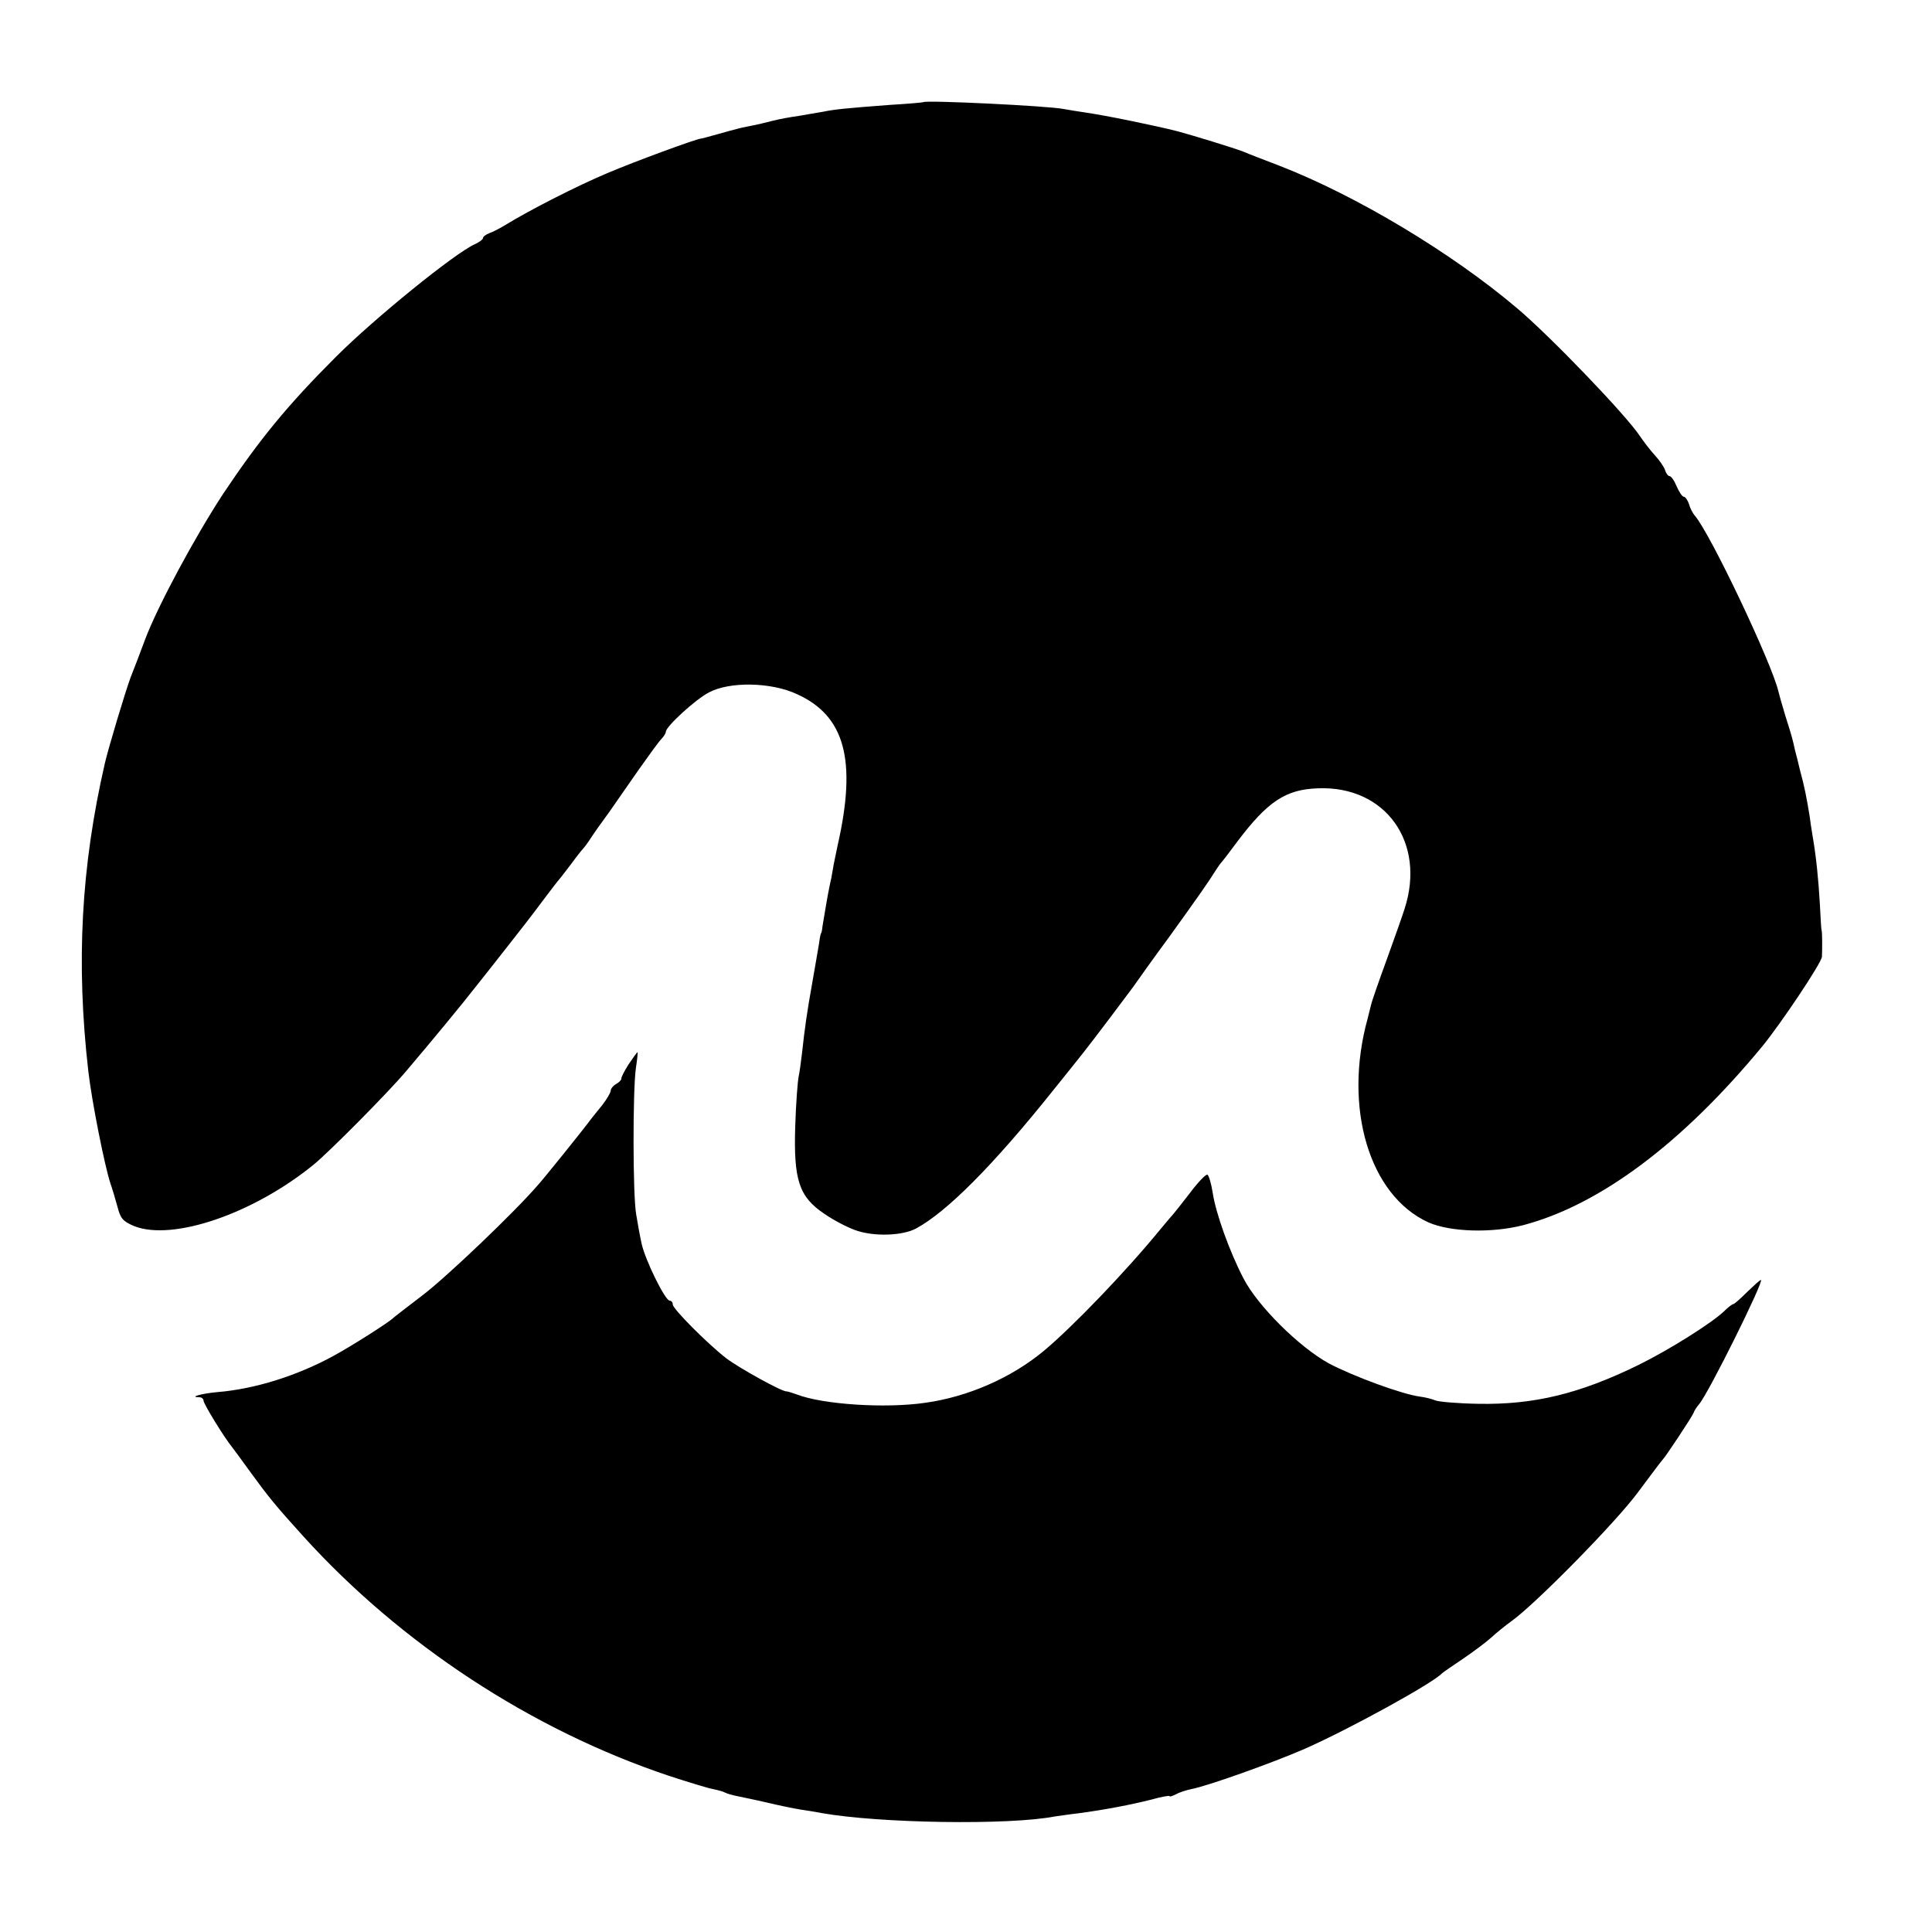
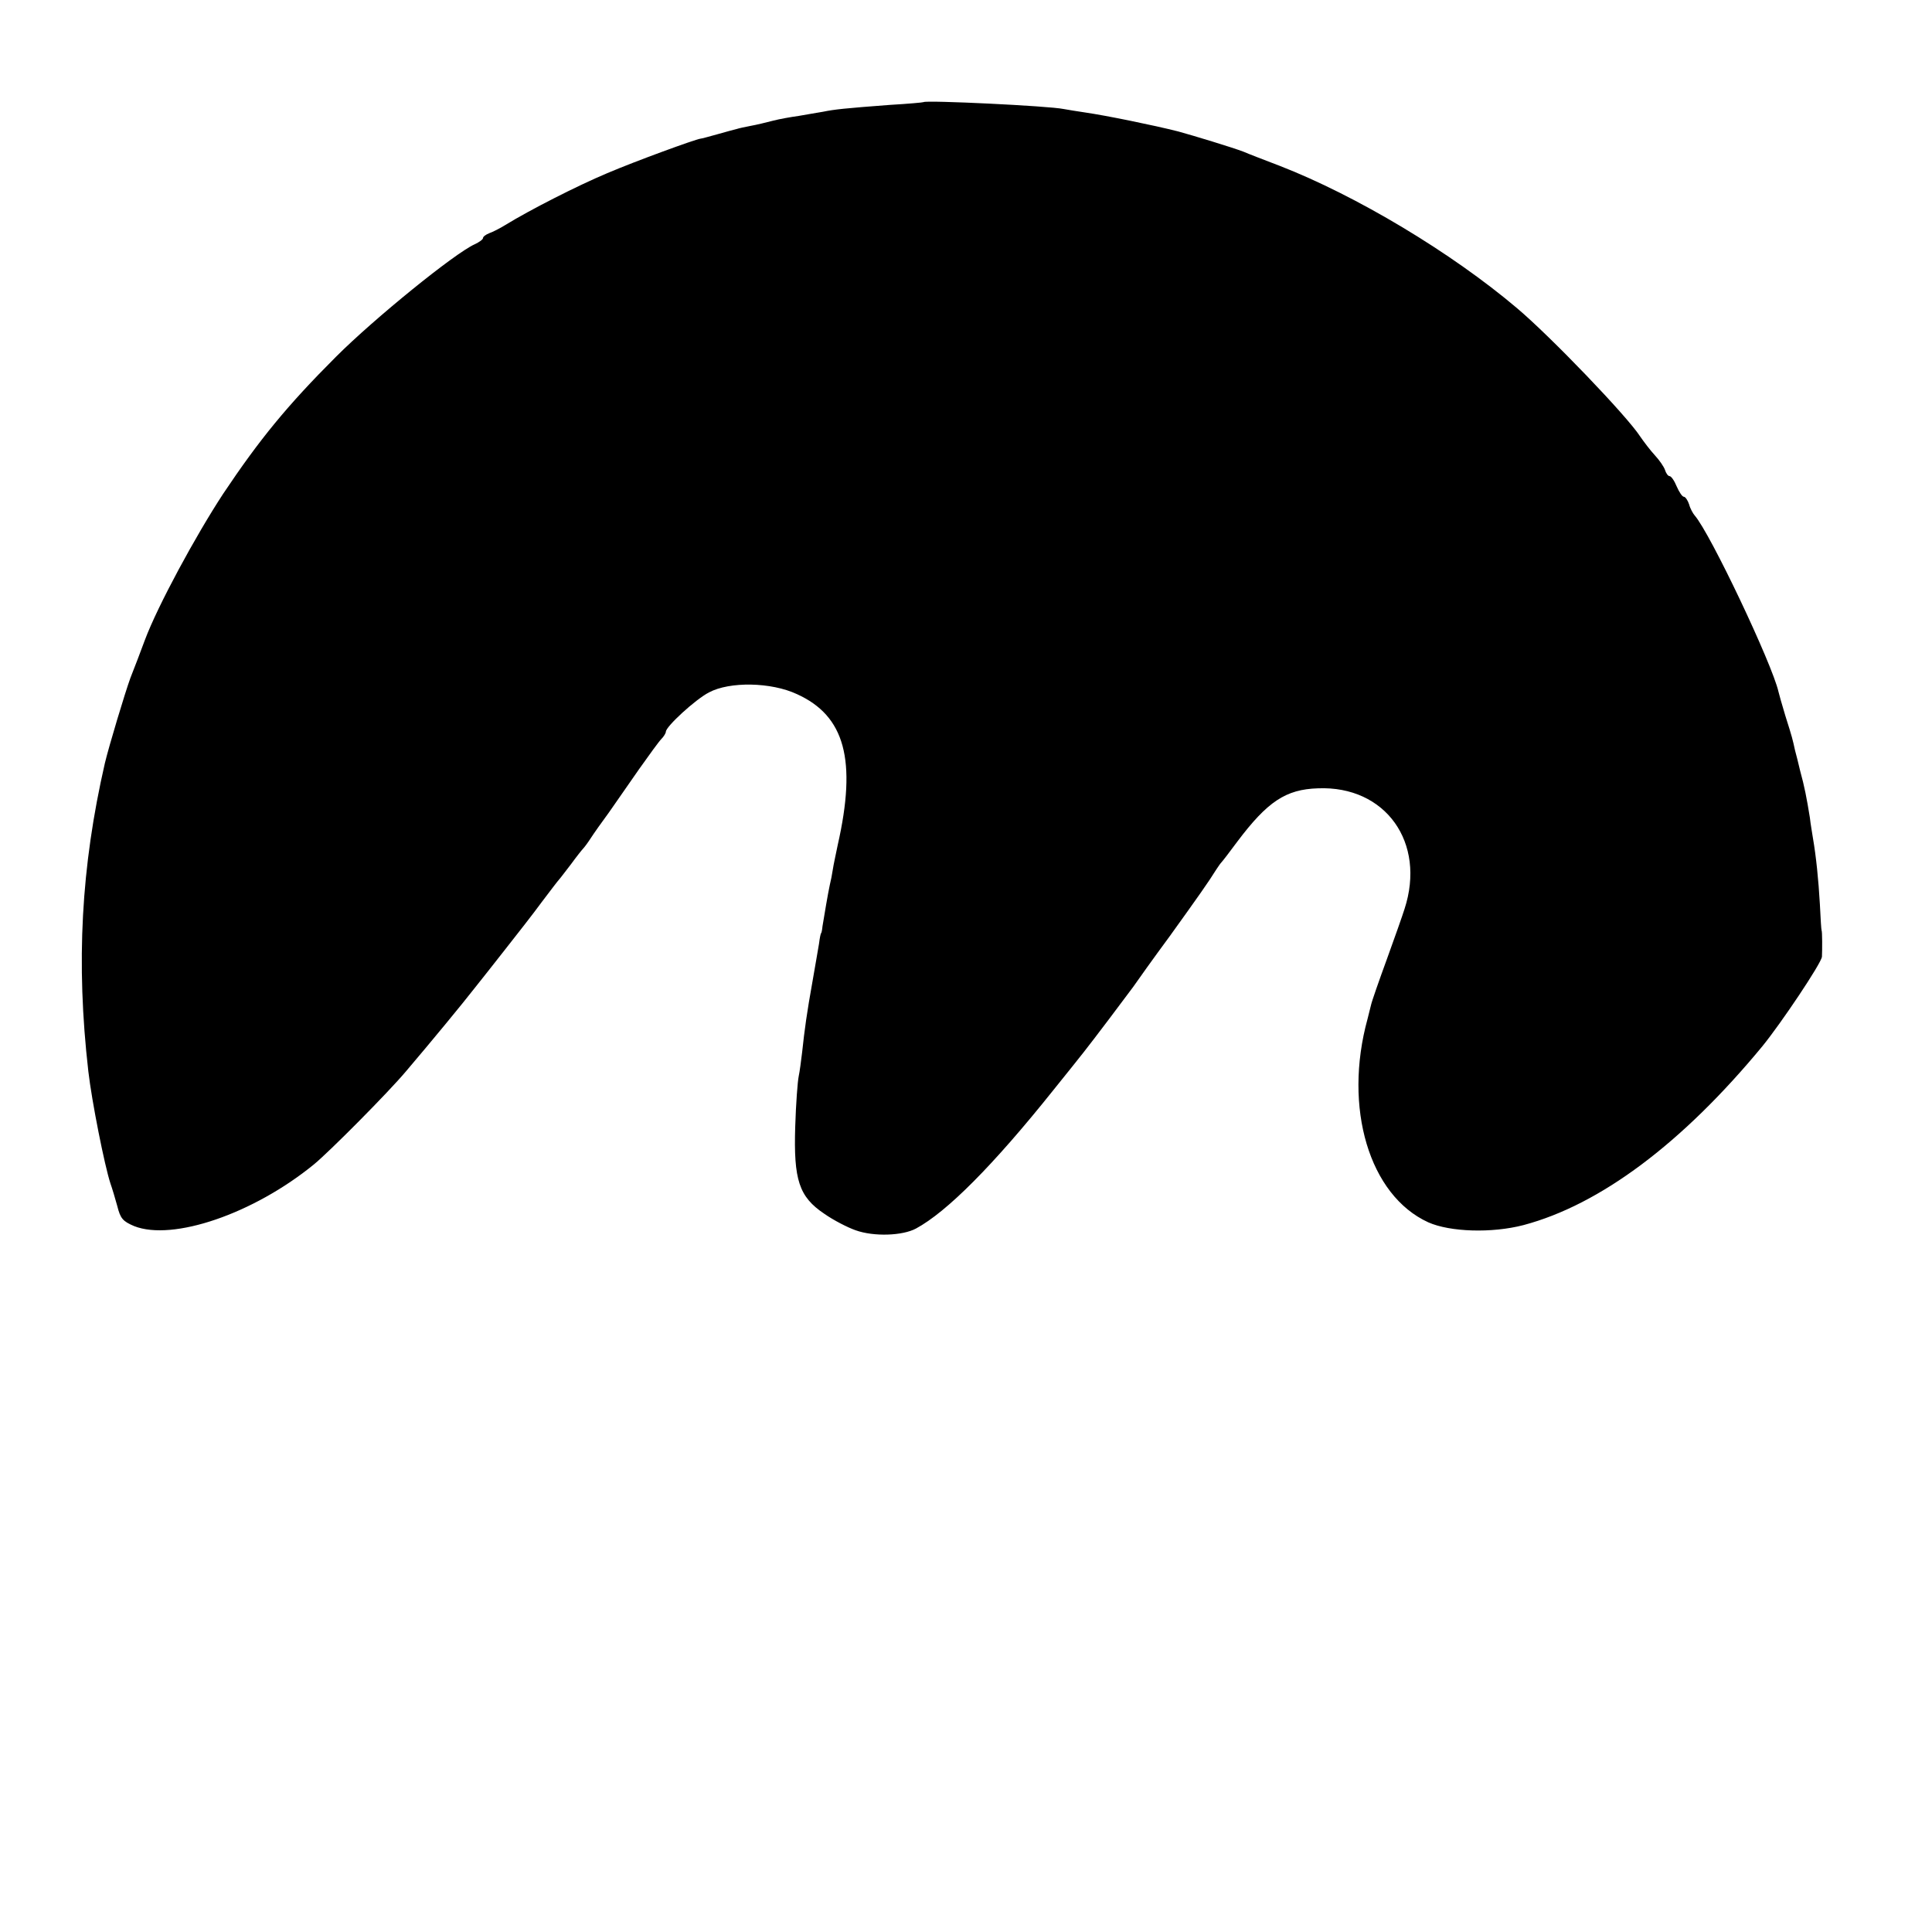
<svg xmlns="http://www.w3.org/2000/svg" version="1.0" width="560pt" height="560pt" viewBox="0 0 560 560" preserveAspectRatio="xMidYMid meet">
  <g transform="translate(0,560) scale(0.1,-0.1)" fill="#000000" stroke="none">
    <path d="M2677 5304 c-1 -1 -45 -5 -97 -8 -132 -10 -161 -13 -195 -20 -17 -3 -48 -8 -70 -12 -22 -3 -56 -9 -75 -14 -19 -5 -48 -12 -65 -15 -16 -3 -34 -7 -40 -9 -5 -1 -30 -8 -55 -15 -25 -7 -47 -13 -50 -13 -15 -2 -188 -65 -270 -100 -88 -37 -225 -107 -295 -150 -16 -10 -38 -21 -47 -24 -10 -4 -18 -10 -18 -14 0 -4 -11 -12 -24 -18 -58 -26 -291 -215 -402 -326 -142 -142 -222 -240 -327 -397 -80 -122 -190 -325 -227 -424 -12 -33 -31 -82 -42 -110 -16 -44 -62 -197 -74 -247 -69 -301 -84 -578 -48 -893 10 -87 47 -273 64 -325 5 -14 14 -44 20 -66 9 -36 16 -44 49 -58 112 -44 346 36 521 179 44 36 215 208 267 270 74 87 163 195 198 240 17 21 57 72 90 114 33 42 81 103 105 136 25 33 47 62 50 65 3 3 18 23 35 45 16 22 32 42 35 45 3 3 13 16 22 30 9 14 33 48 53 75 19 28 59 84 87 125 29 41 58 81 65 88 7 7 13 17 13 21 0 15 86 94 125 114 60 32 180 30 255 -5 139 -63 174 -191 118 -438 -5 -25 -12 -56 -14 -70 -2 -14 -6 -34 -9 -46 -5 -23 -16 -88 -21 -119 -1 -11 -3 -20 -4 -20 -1 0 -4 -13 -6 -30 -3 -16 -11 -66 -19 -110 -16 -89 -23 -139 -30 -205 -3 -25 -7 -56 -10 -70 -3 -14 -8 -79 -10 -145 -5 -155 11 -204 84 -253 27 -19 68 -40 91 -48 53 -19 136 -16 175 5 89 48 223 182 398 401 38 47 77 96 88 110 27 34 119 156 144 190 11 16 58 82 106 147 82 114 113 158 134 192 6 9 12 18 15 21 3 3 24 30 46 60 88 117 141 152 234 155 196 8 314 -157 251 -350 -5 -16 -28 -82 -51 -145 -23 -63 -44 -123 -46 -133 -2 -9 -7 -27 -10 -40 -71 -258 5 -512 176 -590 63 -28 184 -32 276 -8 222 59 460 237 692 518 54 66 172 242 173 260 1 21 1 73 -1 76 -1 1 -3 35 -5 76 -4 71 -11 139 -20 191 -2 14 -7 41 -9 60 -9 56 -16 92 -28 135 -5 22 -12 49 -15 60 -7 32 -8 37 -28 100 -10 33 -19 65 -20 70 -18 80 -198 460 -243 511 -5 6 -13 20 -16 32 -4 12 -11 22 -15 22 -5 0 -14 14 -21 30 -7 17 -16 30 -21 30 -4 0 -10 8 -13 18 -3 9 -16 28 -29 42 -13 14 -32 39 -43 55 -39 60 -259 289 -356 371 -191 162 -467 327 -688 413 -47 18 -94 36 -105 41 -31 12 -146 47 -190 59 -71 18 -208 46 -270 55 -22 3 -50 8 -62 10 -43 9 -398 26 -406 20z" />
-     <path d="M1822 2515 c-12 -19 -22 -38 -21 -42 0 -3 -6 -10 -15 -15 -9 -5 -16 -14 -16 -20 0 -5 -11 -24 -25 -42 -14 -17 -29 -36 -33 -41 -18 -25 -129 -163 -152 -189 -69 -80 -266 -268 -336 -321 -43 -33 -81 -62 -84 -65 -10 -11 -118 -80 -175 -111 -105 -57 -226 -95 -334 -104 -47 -4 -85 -15 -53 -15 7 0 12 -5 12 -10 0 -9 58 -104 83 -135 4 -5 29 -39 55 -75 48 -66 72 -96 152 -184 283 -312 661 -560 1058 -693 58 -19 117 -37 130 -39 14 -3 29 -7 34 -10 5 -3 20 -7 34 -10 14 -3 54 -11 88 -19 33 -8 77 -17 96 -20 19 -3 46 -7 60 -10 168 -30 545 -36 678 -10 9 1 40 6 67 9 76 10 154 25 213 40 28 8 52 12 52 10 0 -3 8 0 18 5 11 6 30 12 44 15 45 8 236 76 330 117 131 58 371 190 398 219 3 3 31 22 62 43 31 21 68 49 81 61 14 13 40 34 58 47 70 50 304 288 367 374 41 55 68 91 72 95 8 8 85 124 89 135 2 6 9 17 16 25 28 33 190 360 179 360 -3 0 -20 -16 -40 -35 -19 -19 -37 -35 -40 -35 -3 0 -15 -9 -27 -21 -37 -35 -158 -111 -247 -155 -171 -84 -304 -116 -465 -113 -60 1 -117 6 -125 10 -9 4 -29 9 -45 11 -52 7 -193 59 -263 96 -86 47 -207 167 -248 247 -40 77 -80 188 -89 248 -4 26 -11 49 -15 52 -4 3 -27 -21 -51 -53 -24 -31 -46 -59 -49 -62 -3 -3 -18 -21 -34 -40 -101 -124 -259 -288 -341 -356 -94 -78 -220 -133 -343 -150 -115 -17 -297 -5 -372 24 -14 5 -27 9 -30 9 -12 -2 -138 68 -175 96 -54 42 -155 143 -155 156 0 6 -4 11 -9 11 -13 0 -70 116 -81 164 -5 22 -12 61 -16 86 -10 56 -10 358 -1 423 4 26 6 47 5 47 -2 0 -13 -16 -26 -35z" />
  </g>
</svg>